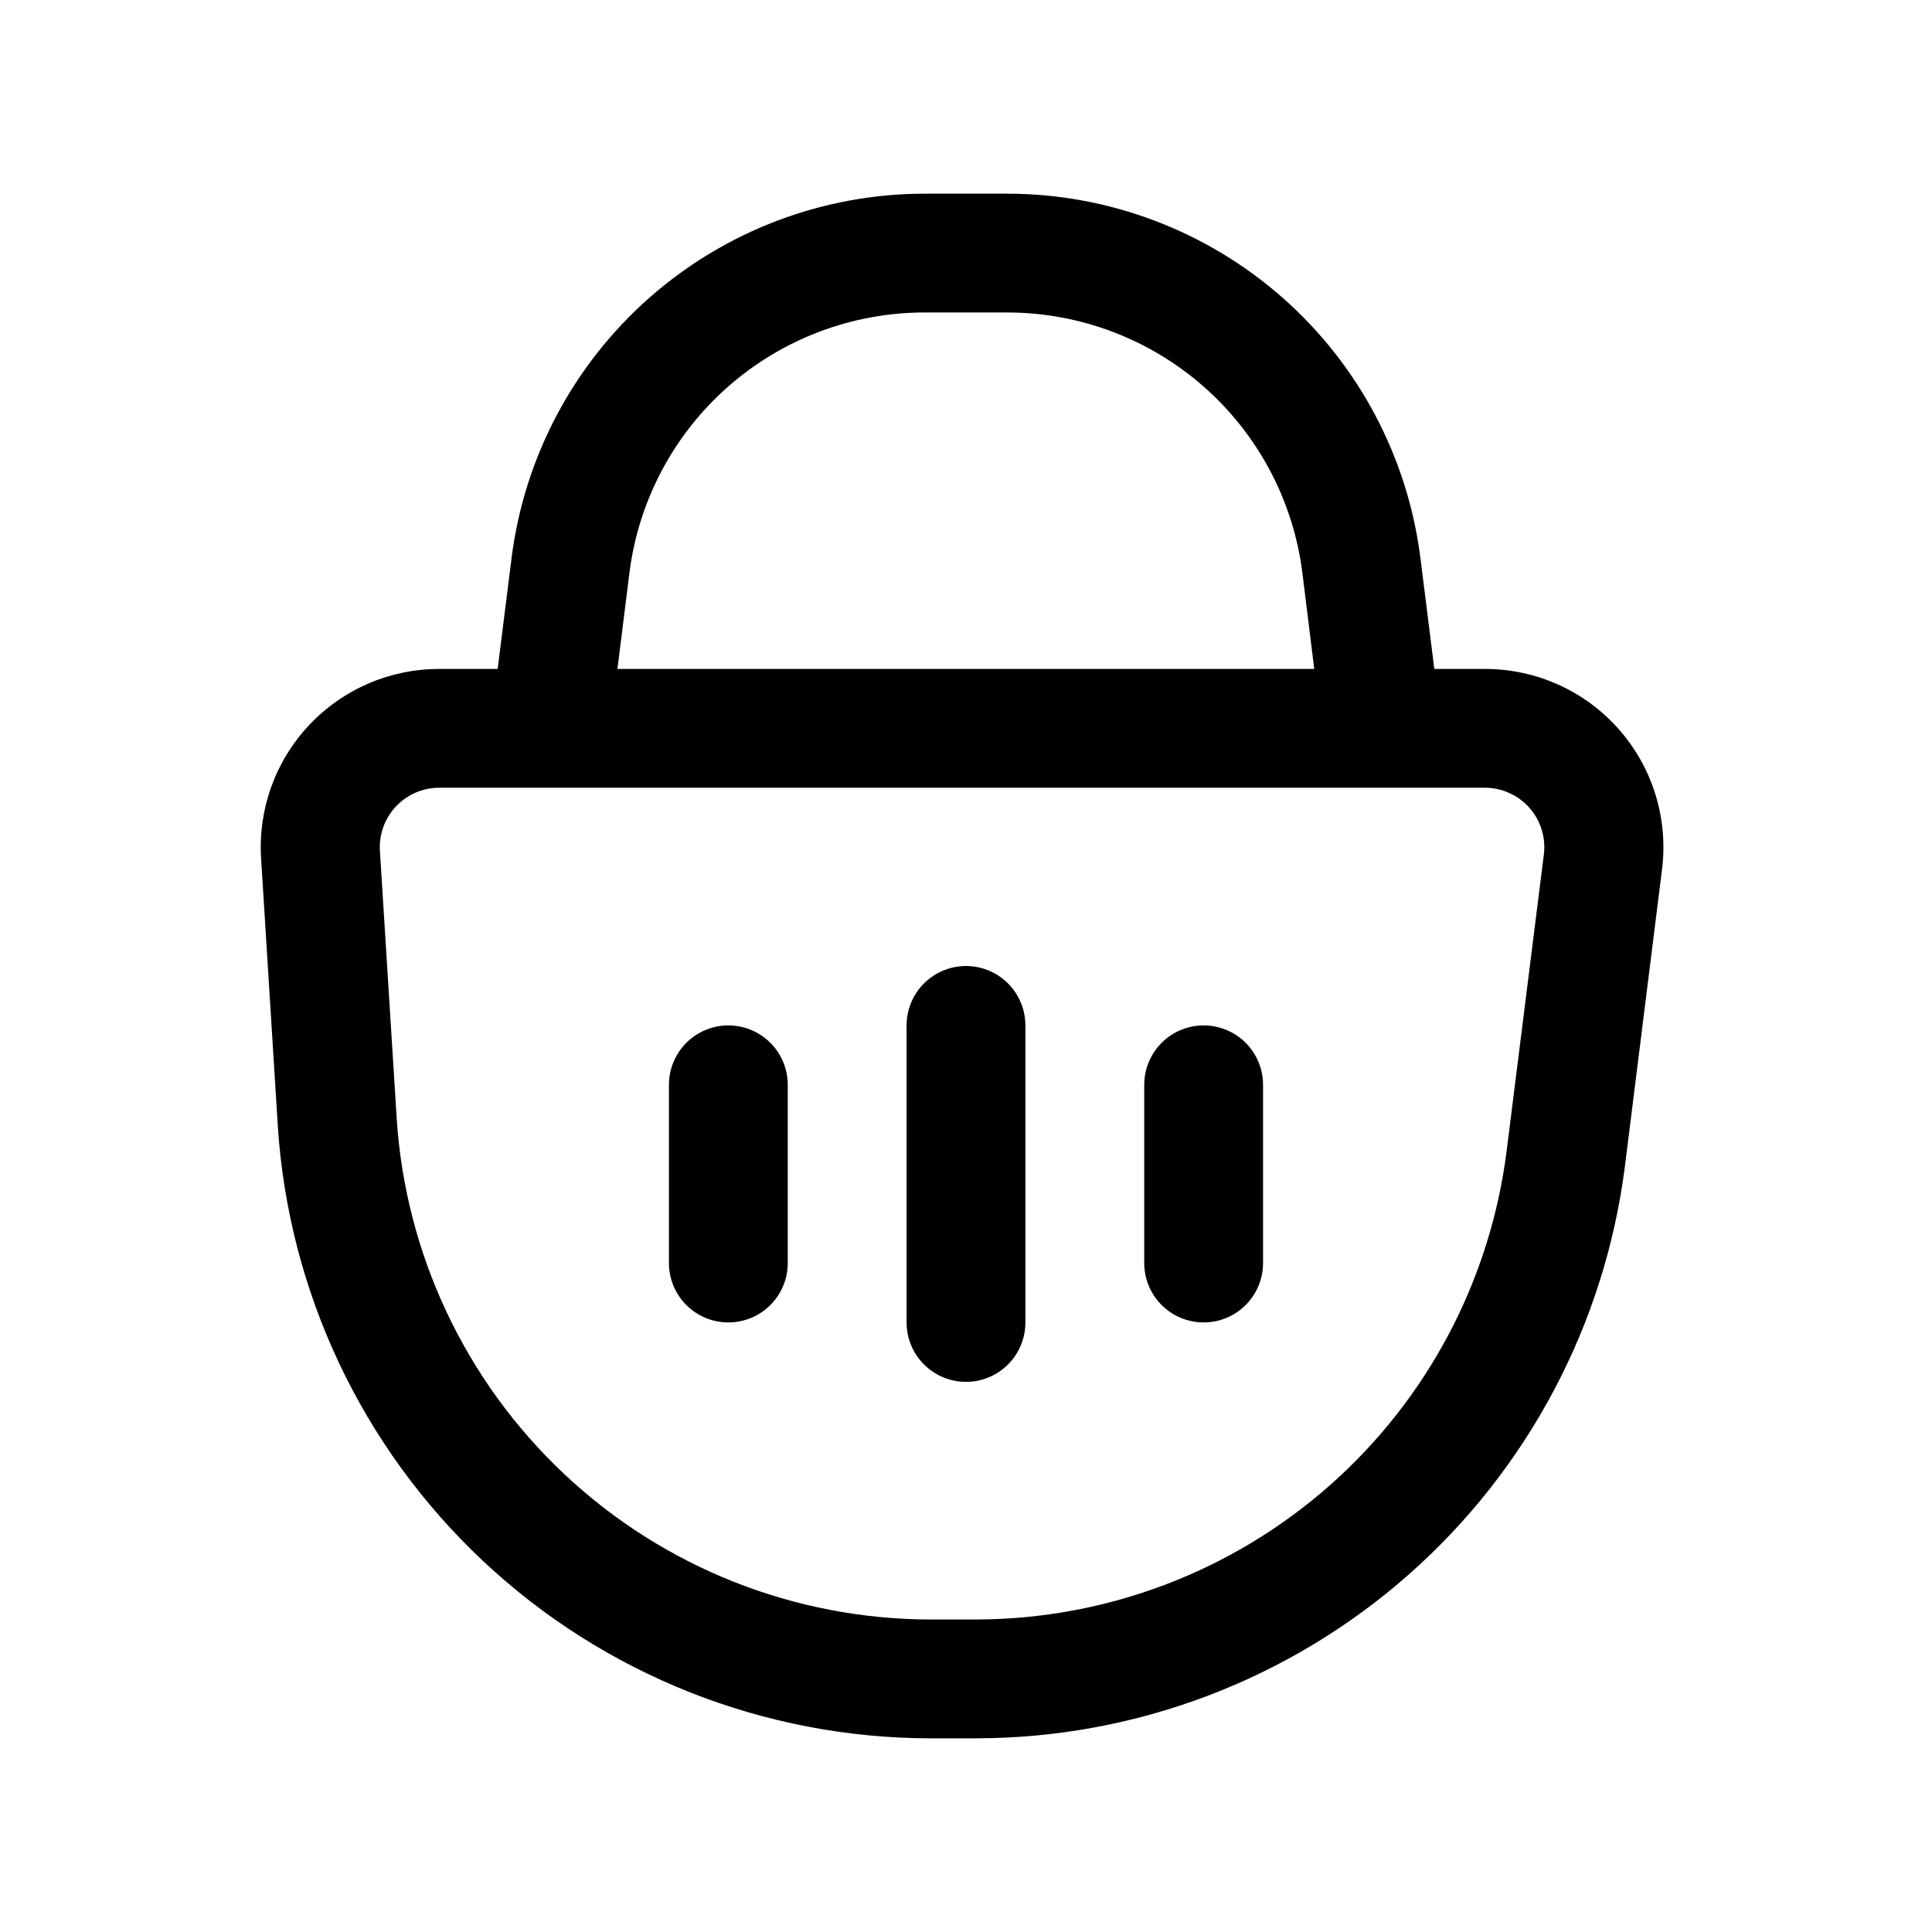
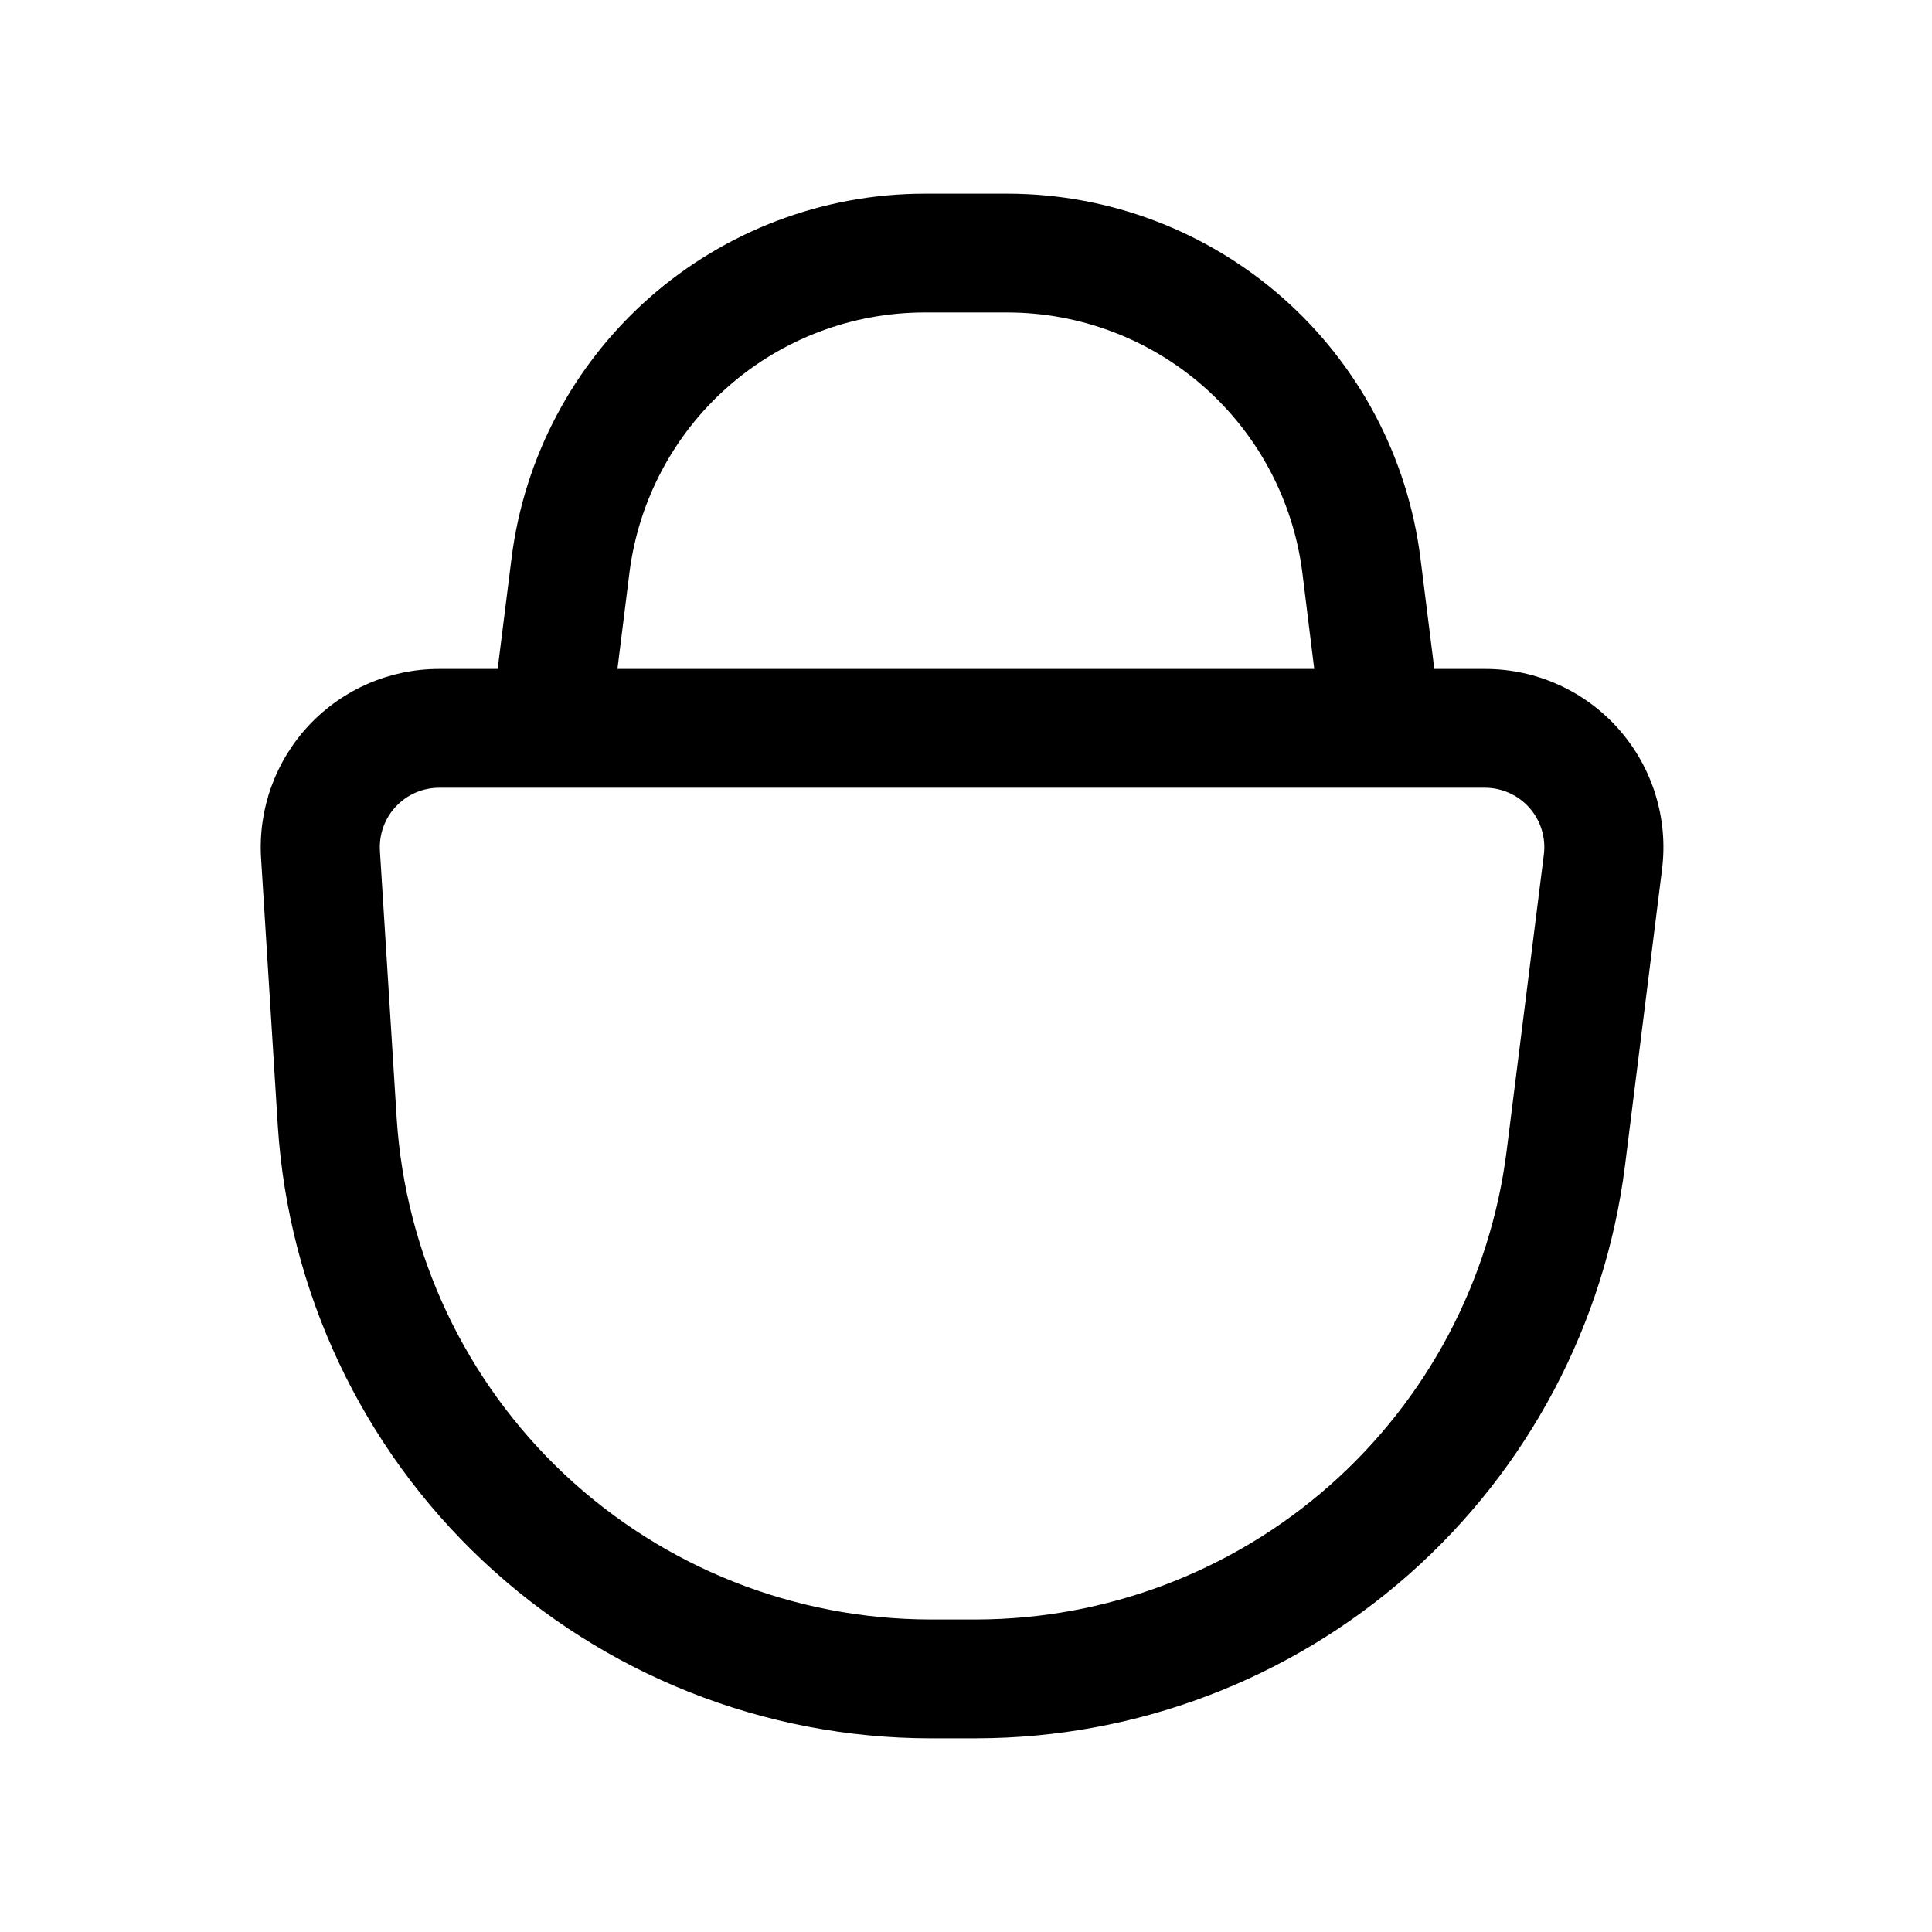
<svg xmlns="http://www.w3.org/2000/svg" fill="#000000" width="800px" height="800px" version="1.1" viewBox="144 144 512 512">
  <g>
    <path d="m390.55 604.67h12.234c42.195-0.055 82.926-15.492 114.56-43.418 31.633-27.926 52-66.43 57.289-108.29l9.824-78.594c1.68-13.457-2.504-26.988-11.488-37.145-8.984-10.16-21.898-15.969-35.461-15.945h-13.398l-3.684-29.41c-3.367-26.648-16.336-51.152-36.477-68.926-20.141-17.77-46.07-27.59-72.93-27.617h-22.043c-26.859 0.027-52.789 9.848-72.93 27.617-20.137 17.773-33.105 42.277-36.473 68.926l-3.688 29.41h-15.555c-13.039 0-25.5 5.394-34.426 14.898-8.93 9.508-13.527 22.281-12.711 35.293l4.426 70.848v0.004c2.824 43.957 22.27 85.195 54.383 115.35 32.117 30.148 74.496 46.953 118.55 47.004zm-79.742-308.9c2.41-19.039 11.676-36.543 26.066-49.238 14.391-12.691 32.914-19.703 52.102-19.723h22.043c19.18 0.031 37.691 7.047 52.074 19.738 14.379 12.695 23.641 30.195 26.047 49.223l3.148 25.504h-184.66zm-66.125 73.73c-0.273-4.348 1.262-8.609 4.246-11.781 2.981-3.172 7.144-4.965 11.496-4.957h277.08c4.516-0.004 8.82 1.934 11.809 5.32 2.992 3.387 4.383 7.894 3.824 12.375l-9.871 78.598c-4.332 34.242-20.992 65.734-46.863 88.582s-59.184 35.48-93.699 35.543h-12.156c-36.031-0.055-70.695-13.812-96.961-38.48-26.262-24.672-42.16-58.41-44.465-94.367z" />
-     <path d="m400 510.21c4.176 0 8.18-1.66 11.133-4.613 2.949-2.949 4.609-6.957 4.609-11.133v-78.719c0-5.625-3-10.82-7.871-13.633s-10.875-2.812-15.746 0-7.871 8.008-7.871 13.633v78.719c0 4.176 1.66 8.184 4.613 11.133 2.953 2.953 6.957 4.613 11.133 4.613z" />
-     <path d="m337.02 494.46c4.176 0 8.18-1.656 11.133-4.609 2.953-2.953 4.609-6.957 4.609-11.133v-47.23c0-5.625-3-10.824-7.871-13.637-4.871-2.812-10.871-2.812-15.746 0-4.871 2.812-7.871 8.012-7.871 13.637v47.23c0 4.176 1.66 8.18 4.613 11.133 2.953 2.953 6.957 4.609 11.133 4.609z" />
-     <path d="m462.98 494.46c4.172 0 8.18-1.656 11.133-4.609 2.949-2.953 4.609-6.957 4.609-11.133v-47.23c0-5.625-3-10.824-7.871-13.637s-10.875-2.812-15.746 0c-4.871 2.812-7.871 8.012-7.871 13.637v47.23c0 4.176 1.66 8.18 4.613 11.133 2.949 2.953 6.957 4.609 11.133 4.609z" />
  </g>
</svg>